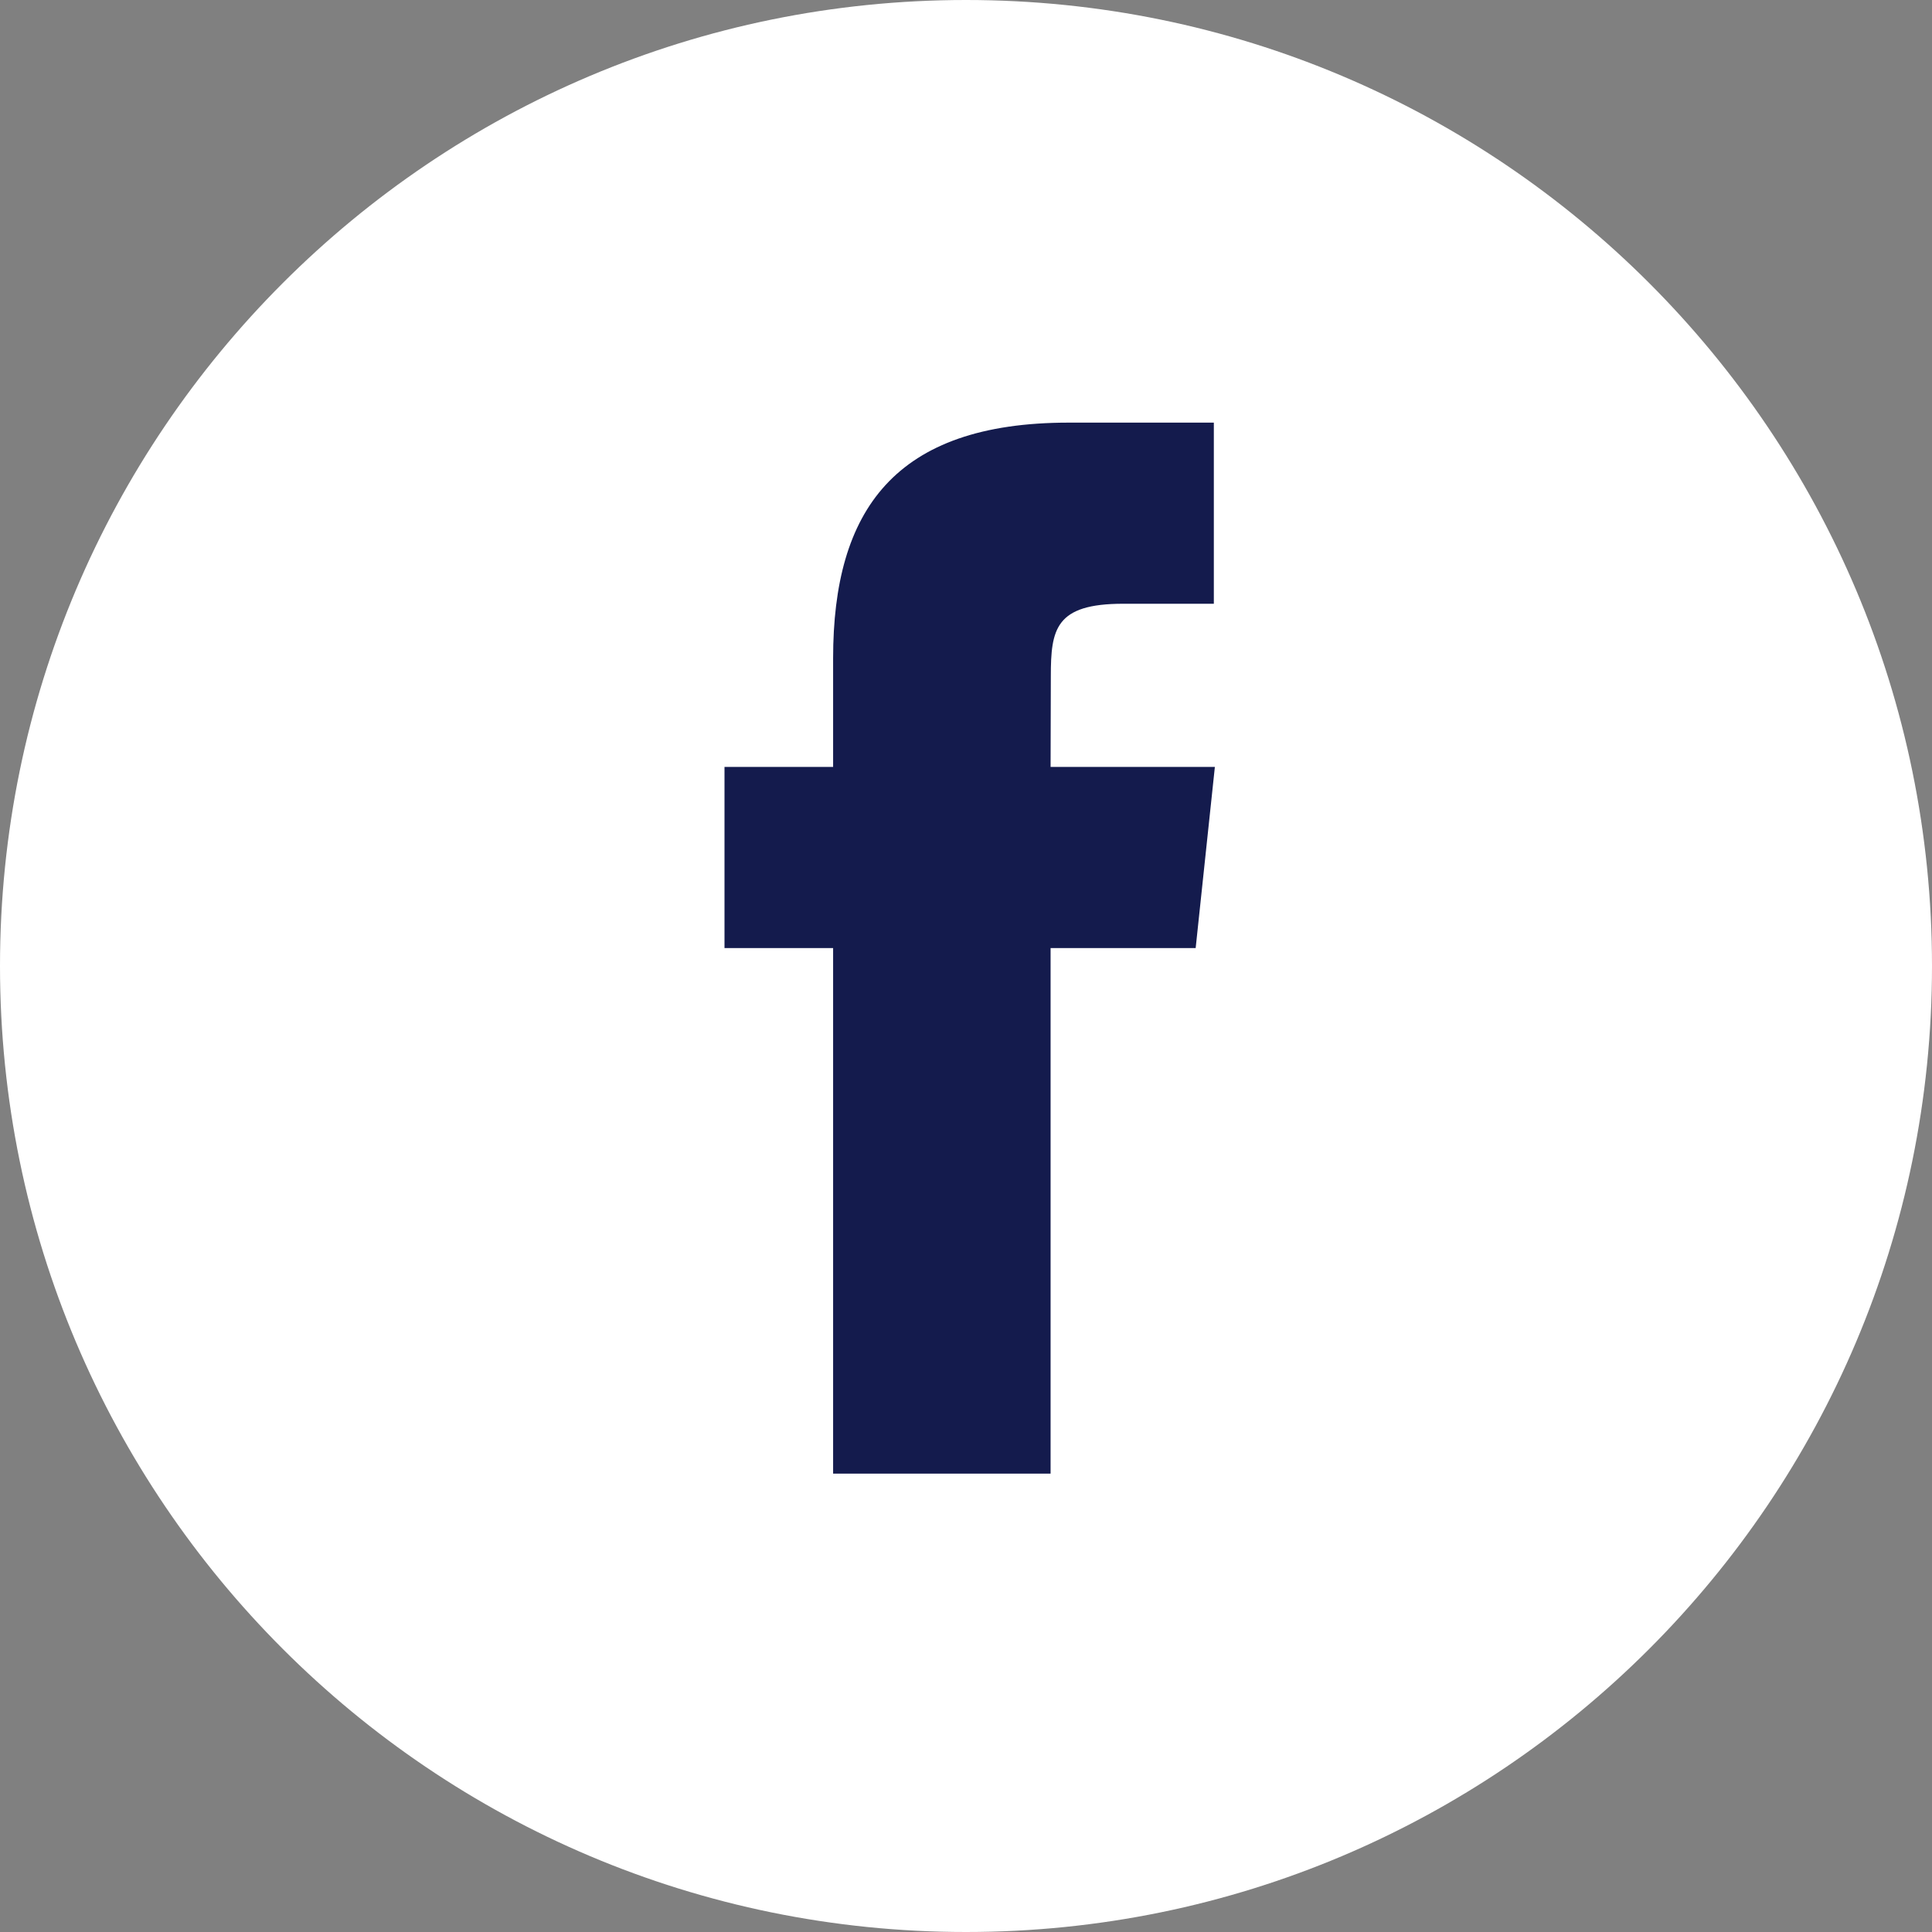
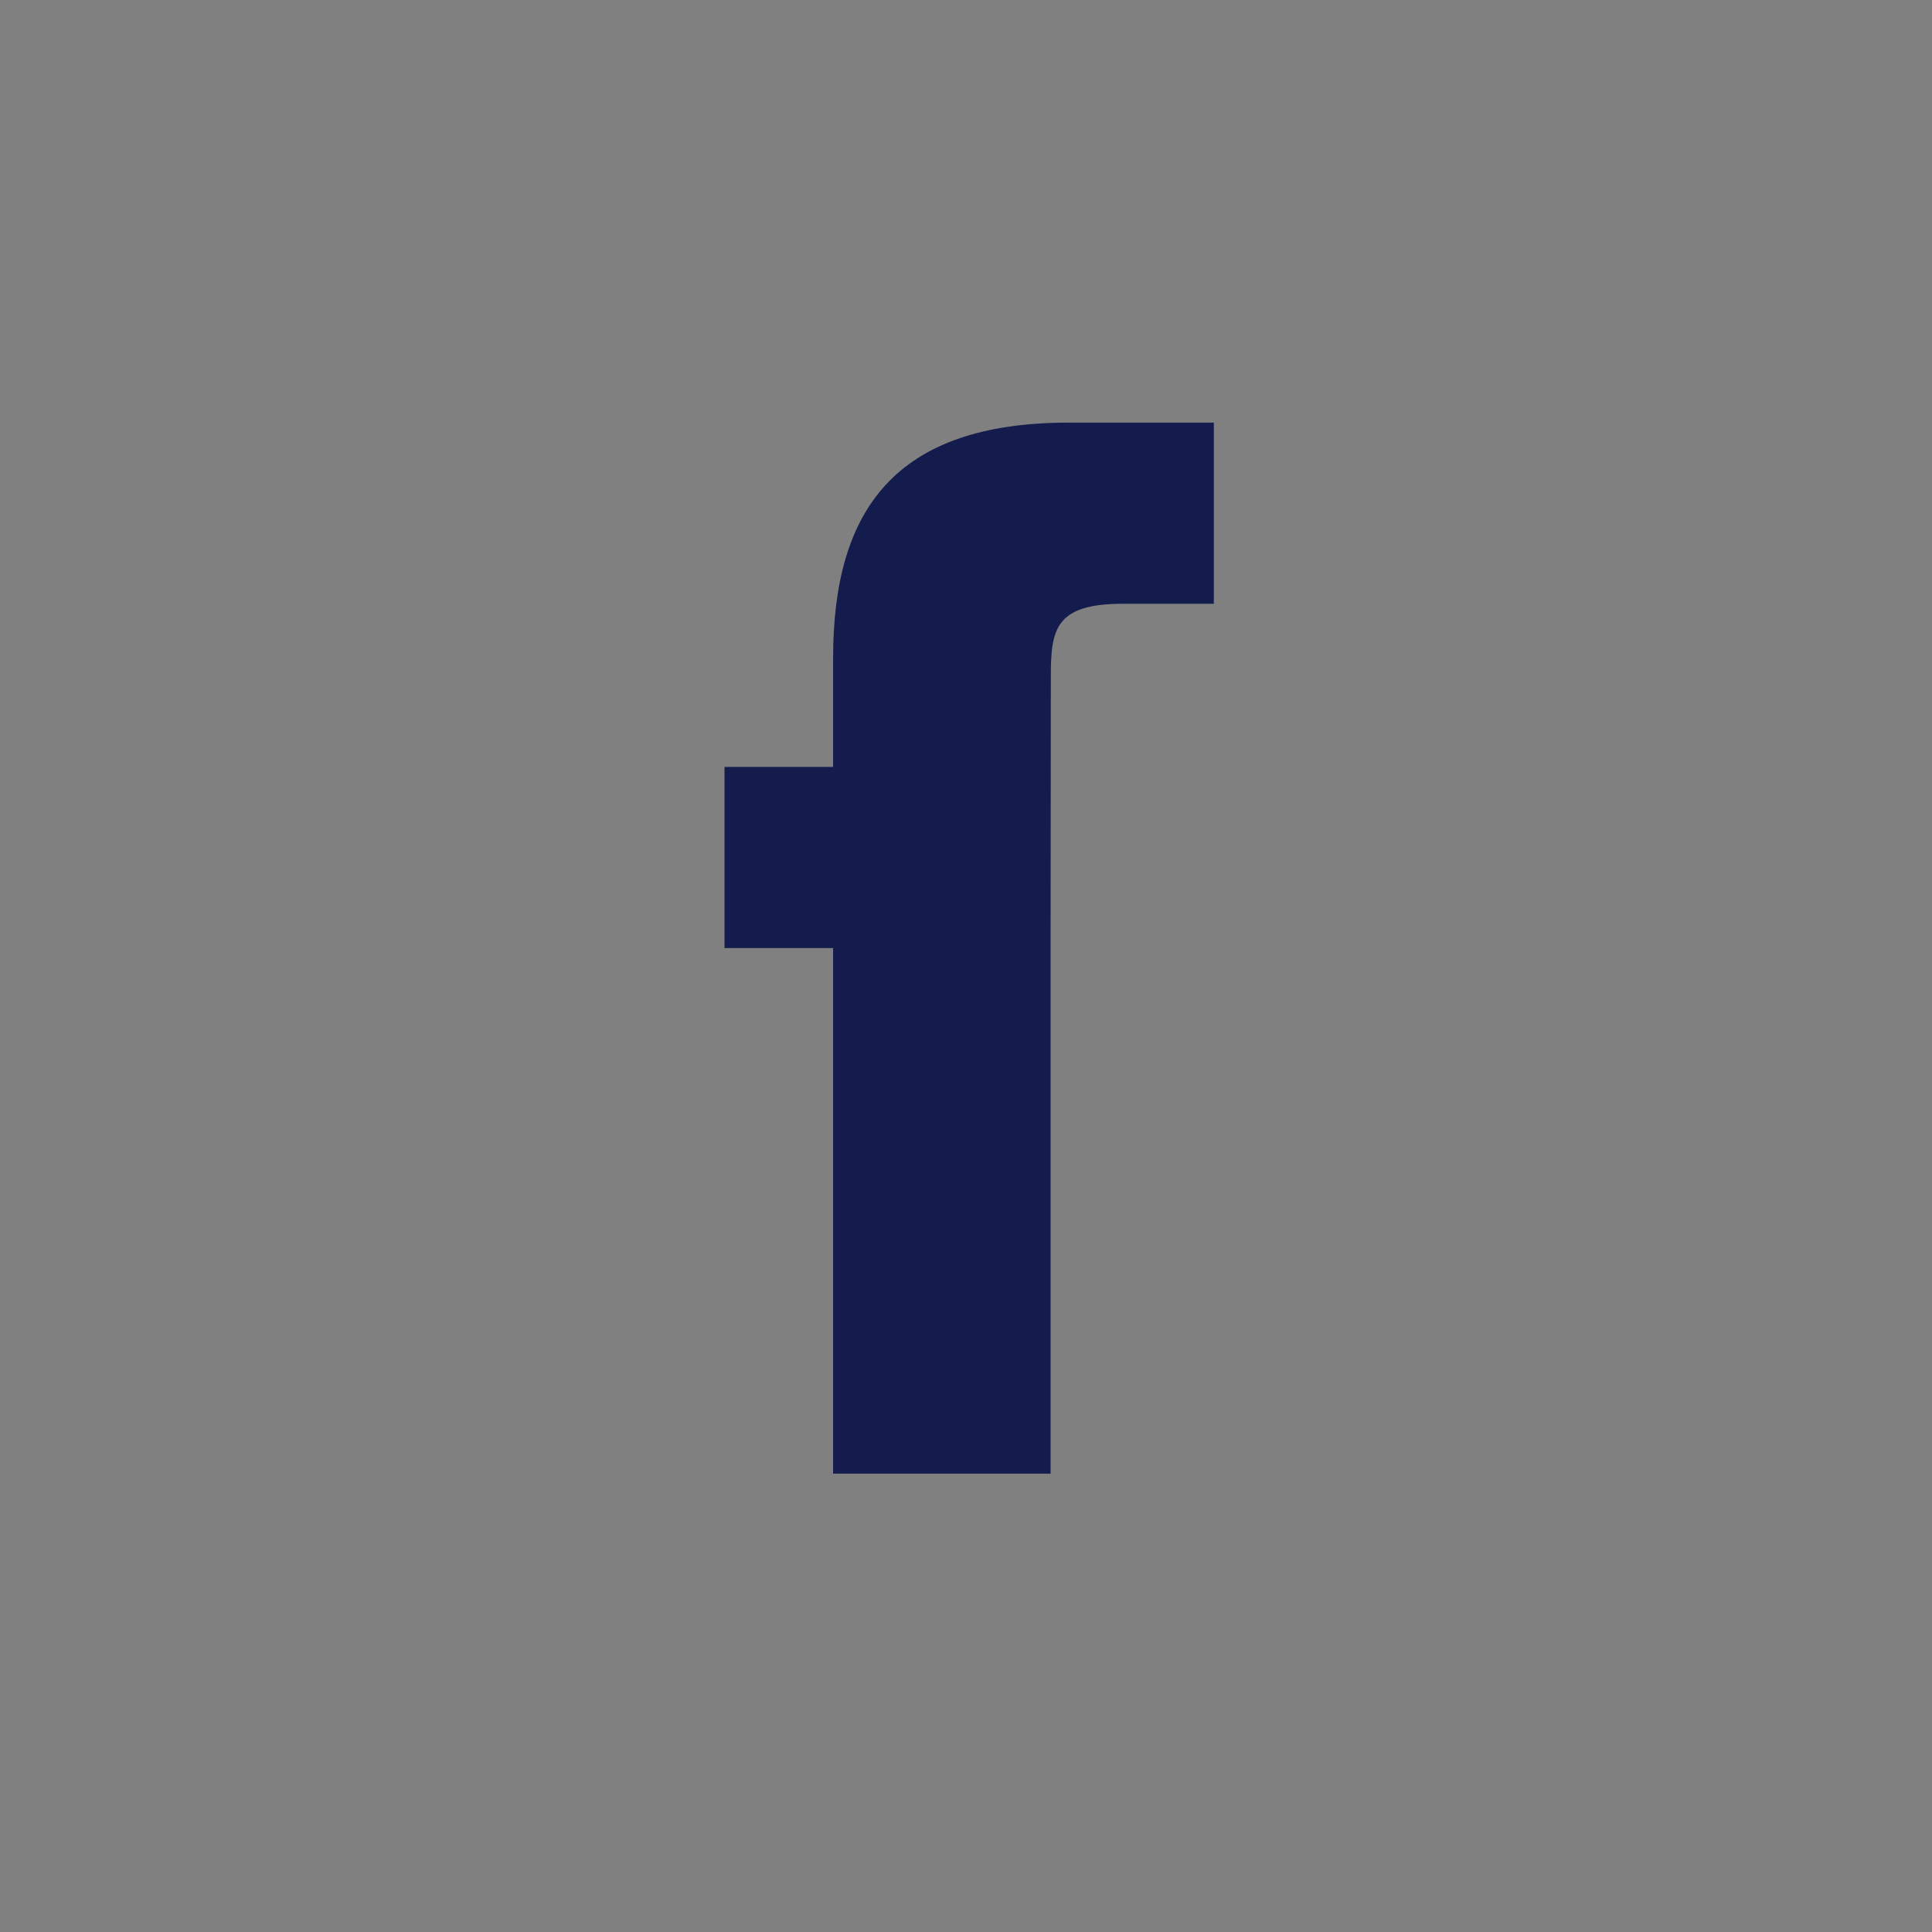
<svg xmlns="http://www.w3.org/2000/svg" width="32" height="32" viewBox="0 0 32 32" fill="none">
  <rect x="0" y="0" width="32" height="32" fill="#808080" stroke="none" />
-   <path d="M0 16C0 7.163 7.163 0 16 0C24.837 0 32 7.163 32 16C32 24.837 24.837 32 16 32C7.163 32 0 24.837 0 16Z" fill="white" />
-   <path d="M17.401 24.408V15.703H19.804L20.122 12.703H17.401L17.405 11.202C17.405 10.419 17.48 10 18.603 10H20.105V7H17.702C14.815 7 13.799 8.455 13.799 10.902V12.703H12V15.703H13.799V24.408H17.401Z" fill="#141B4D" />
+   <path d="M17.401 24.408V15.703H19.804H17.401L17.405 11.202C17.405 10.419 17.48 10 18.603 10H20.105V7H17.702C14.815 7 13.799 8.455 13.799 10.902V12.703H12V15.703H13.799V24.408H17.401Z" fill="#141B4D" />
</svg>